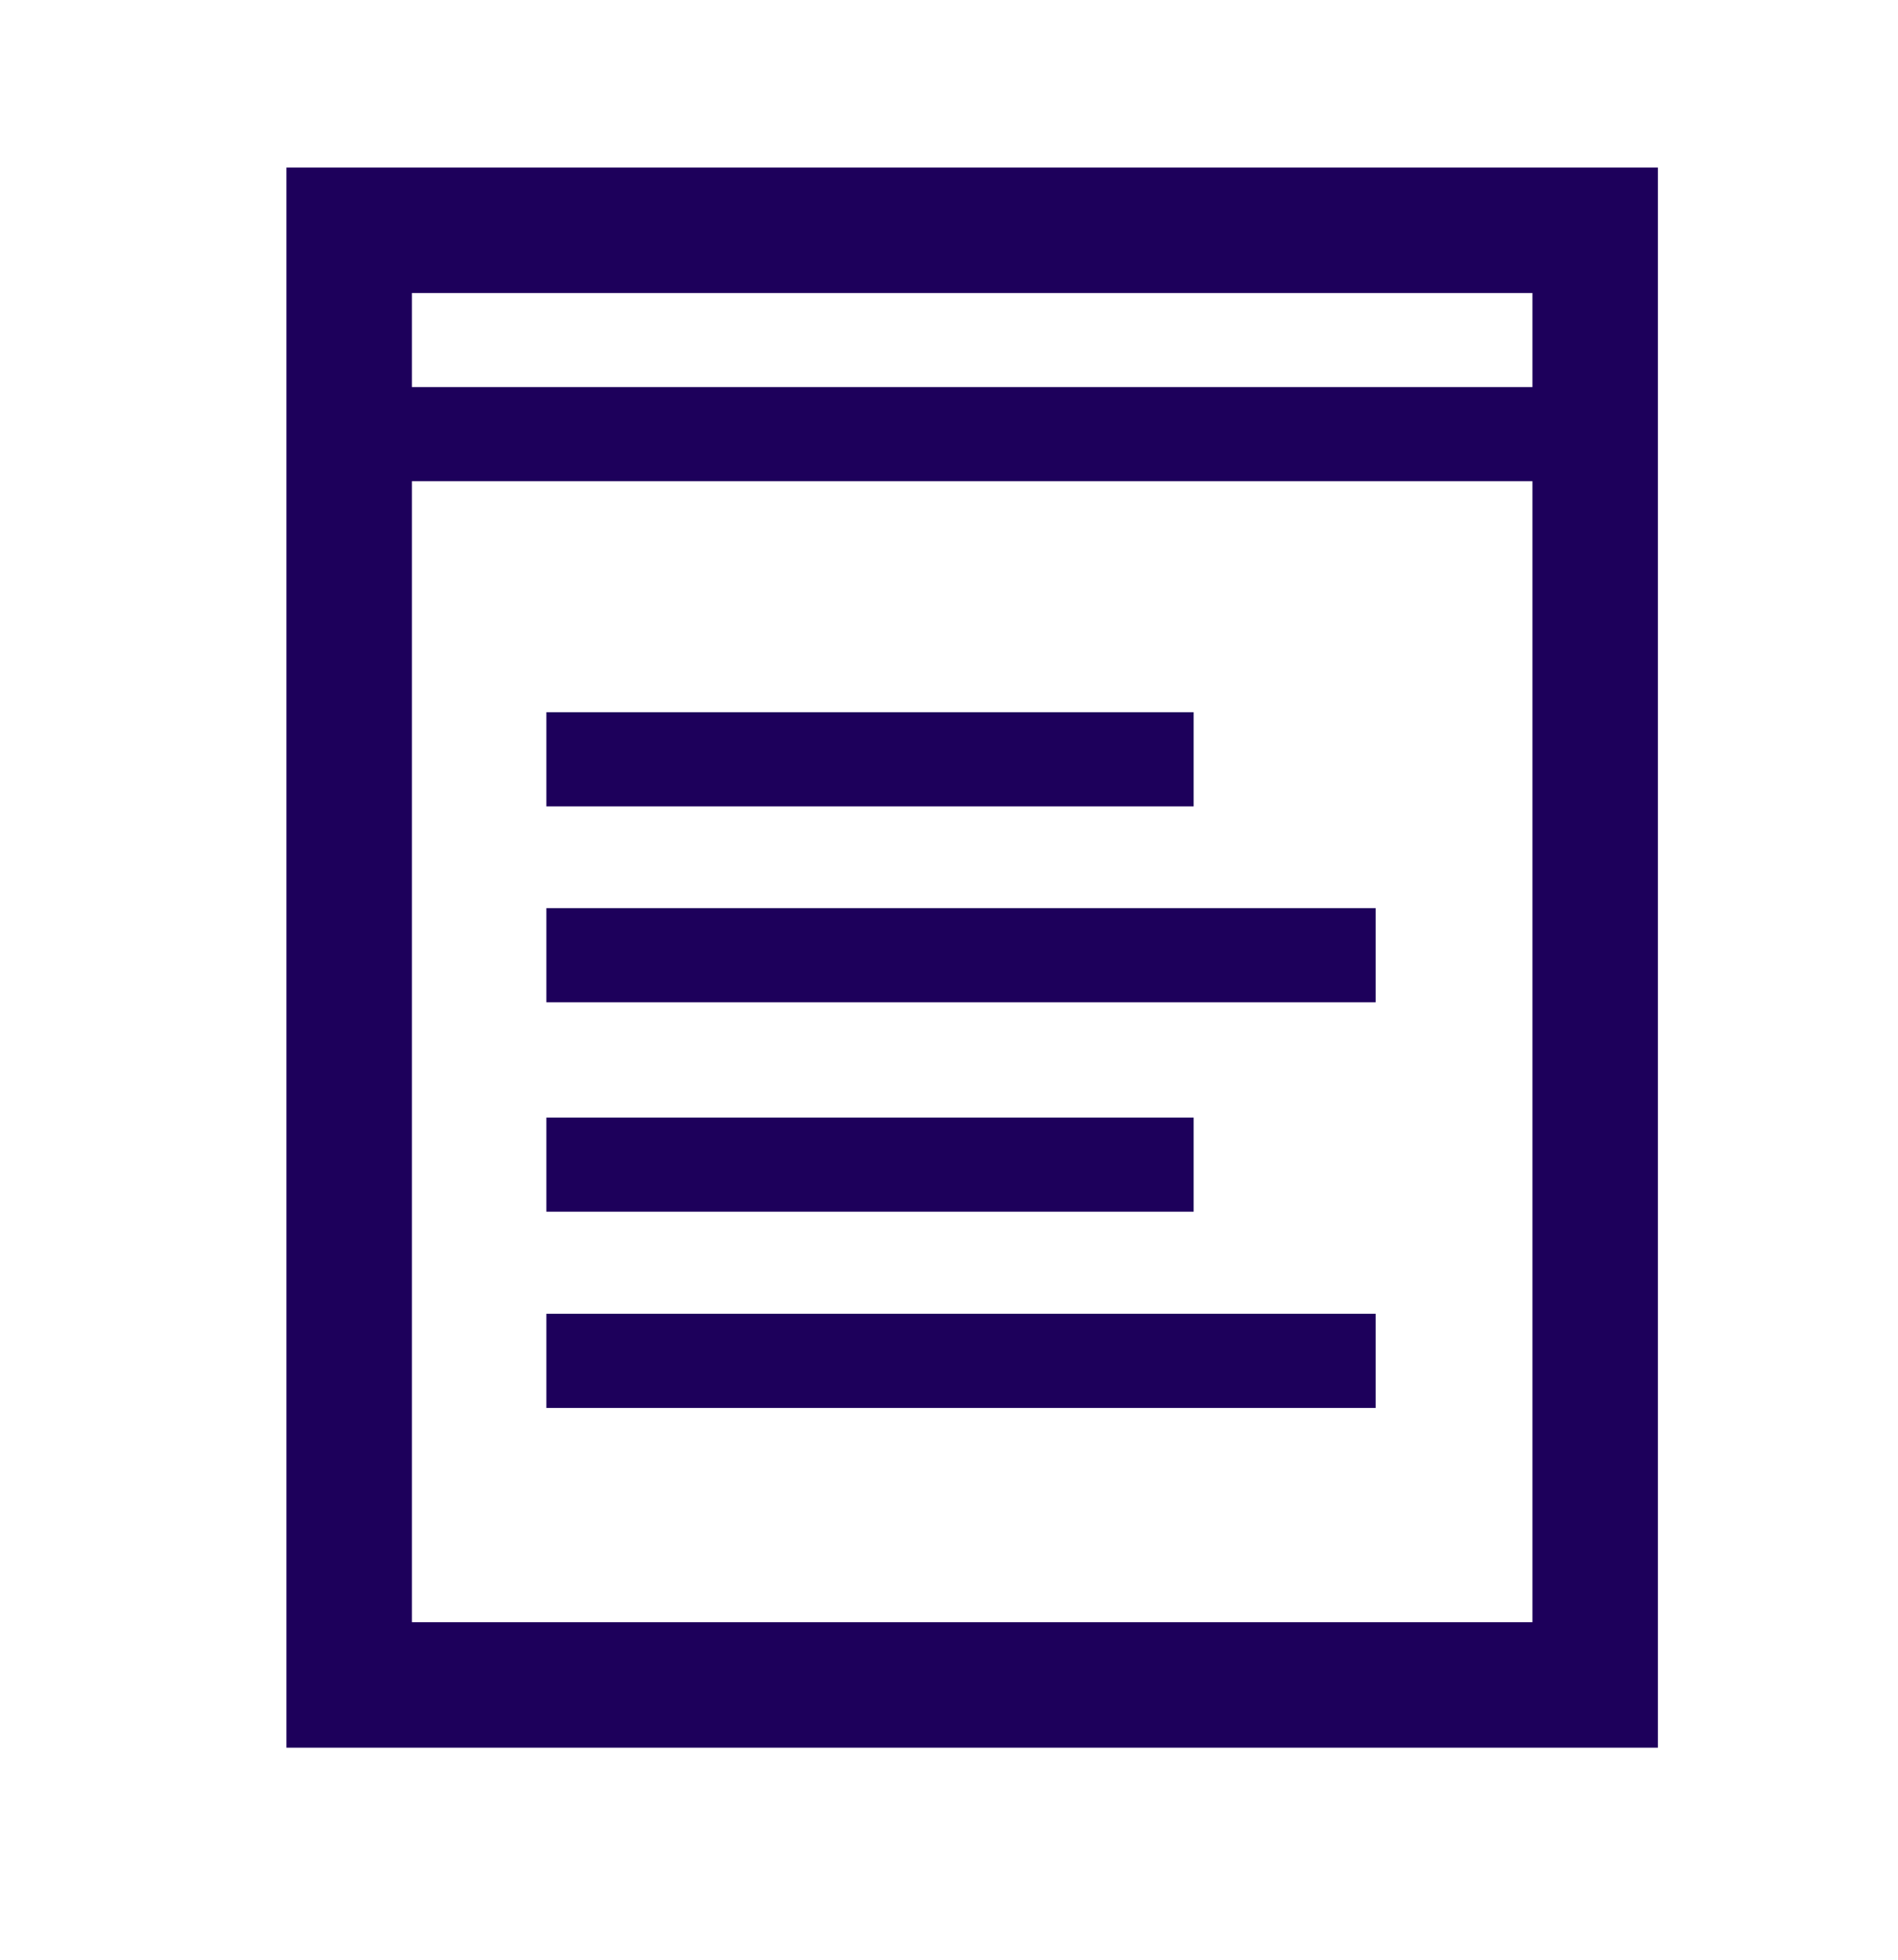
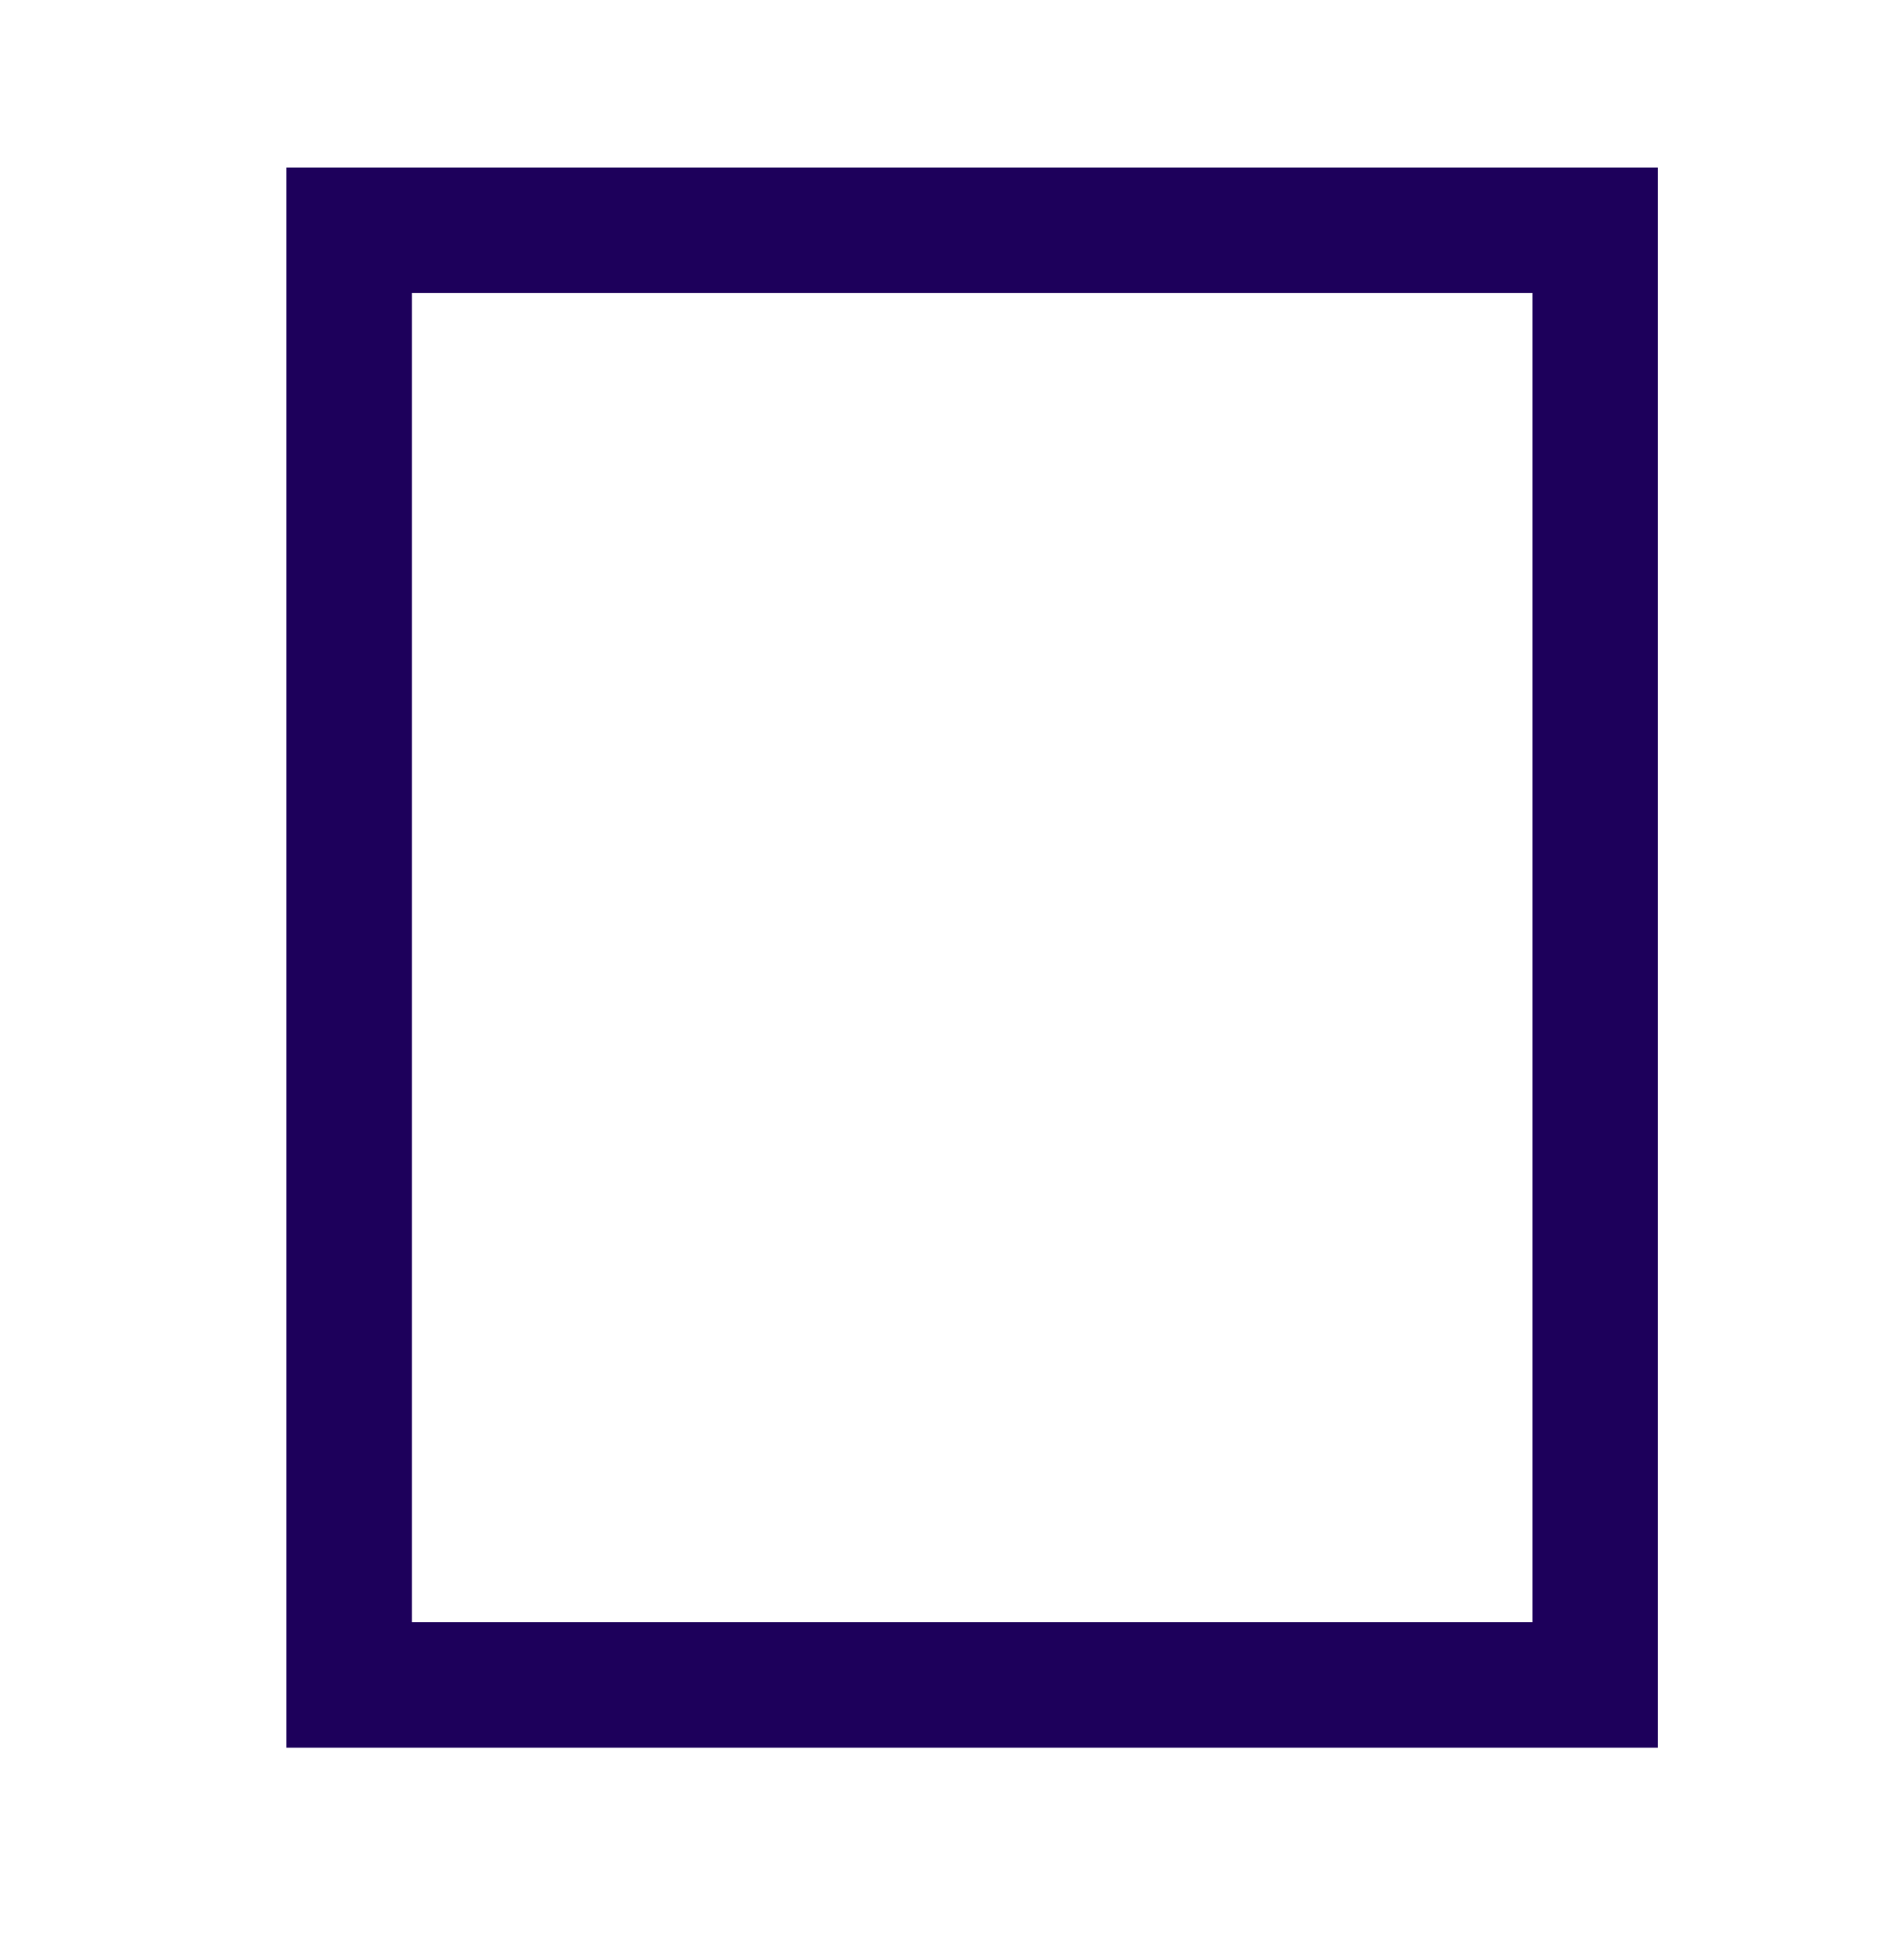
<svg xmlns="http://www.w3.org/2000/svg" width="31" height="32" viewBox="0 0 31 32" fill="none">
  <path d="M26.054 3.76H5.703V27.513H26.054V3.76Z" stroke="#1D005B" stroke-width="2.049" stroke-miterlimit="10" />
-   <path d="M8.924 12.398H19.496" stroke="#1D005B" stroke-width="1.537" stroke-miterlimit="10" />
-   <path d="M8.924 15.597H22.468" stroke="#1D005B" stroke-width="1.537" stroke-miterlimit="10" />
-   <path d="M8.924 19.017H19.496" stroke="#1D005B" stroke-width="1.537" stroke-miterlimit="10" />
-   <path d="M8.924 22.221H22.468" stroke="#1D005B" stroke-width="1.537" stroke-miterlimit="10" />
-   <path d="M5.703 7.089H26.054" stroke="#1D005B" stroke-width="1.537" stroke-miterlimit="10" />
</svg>